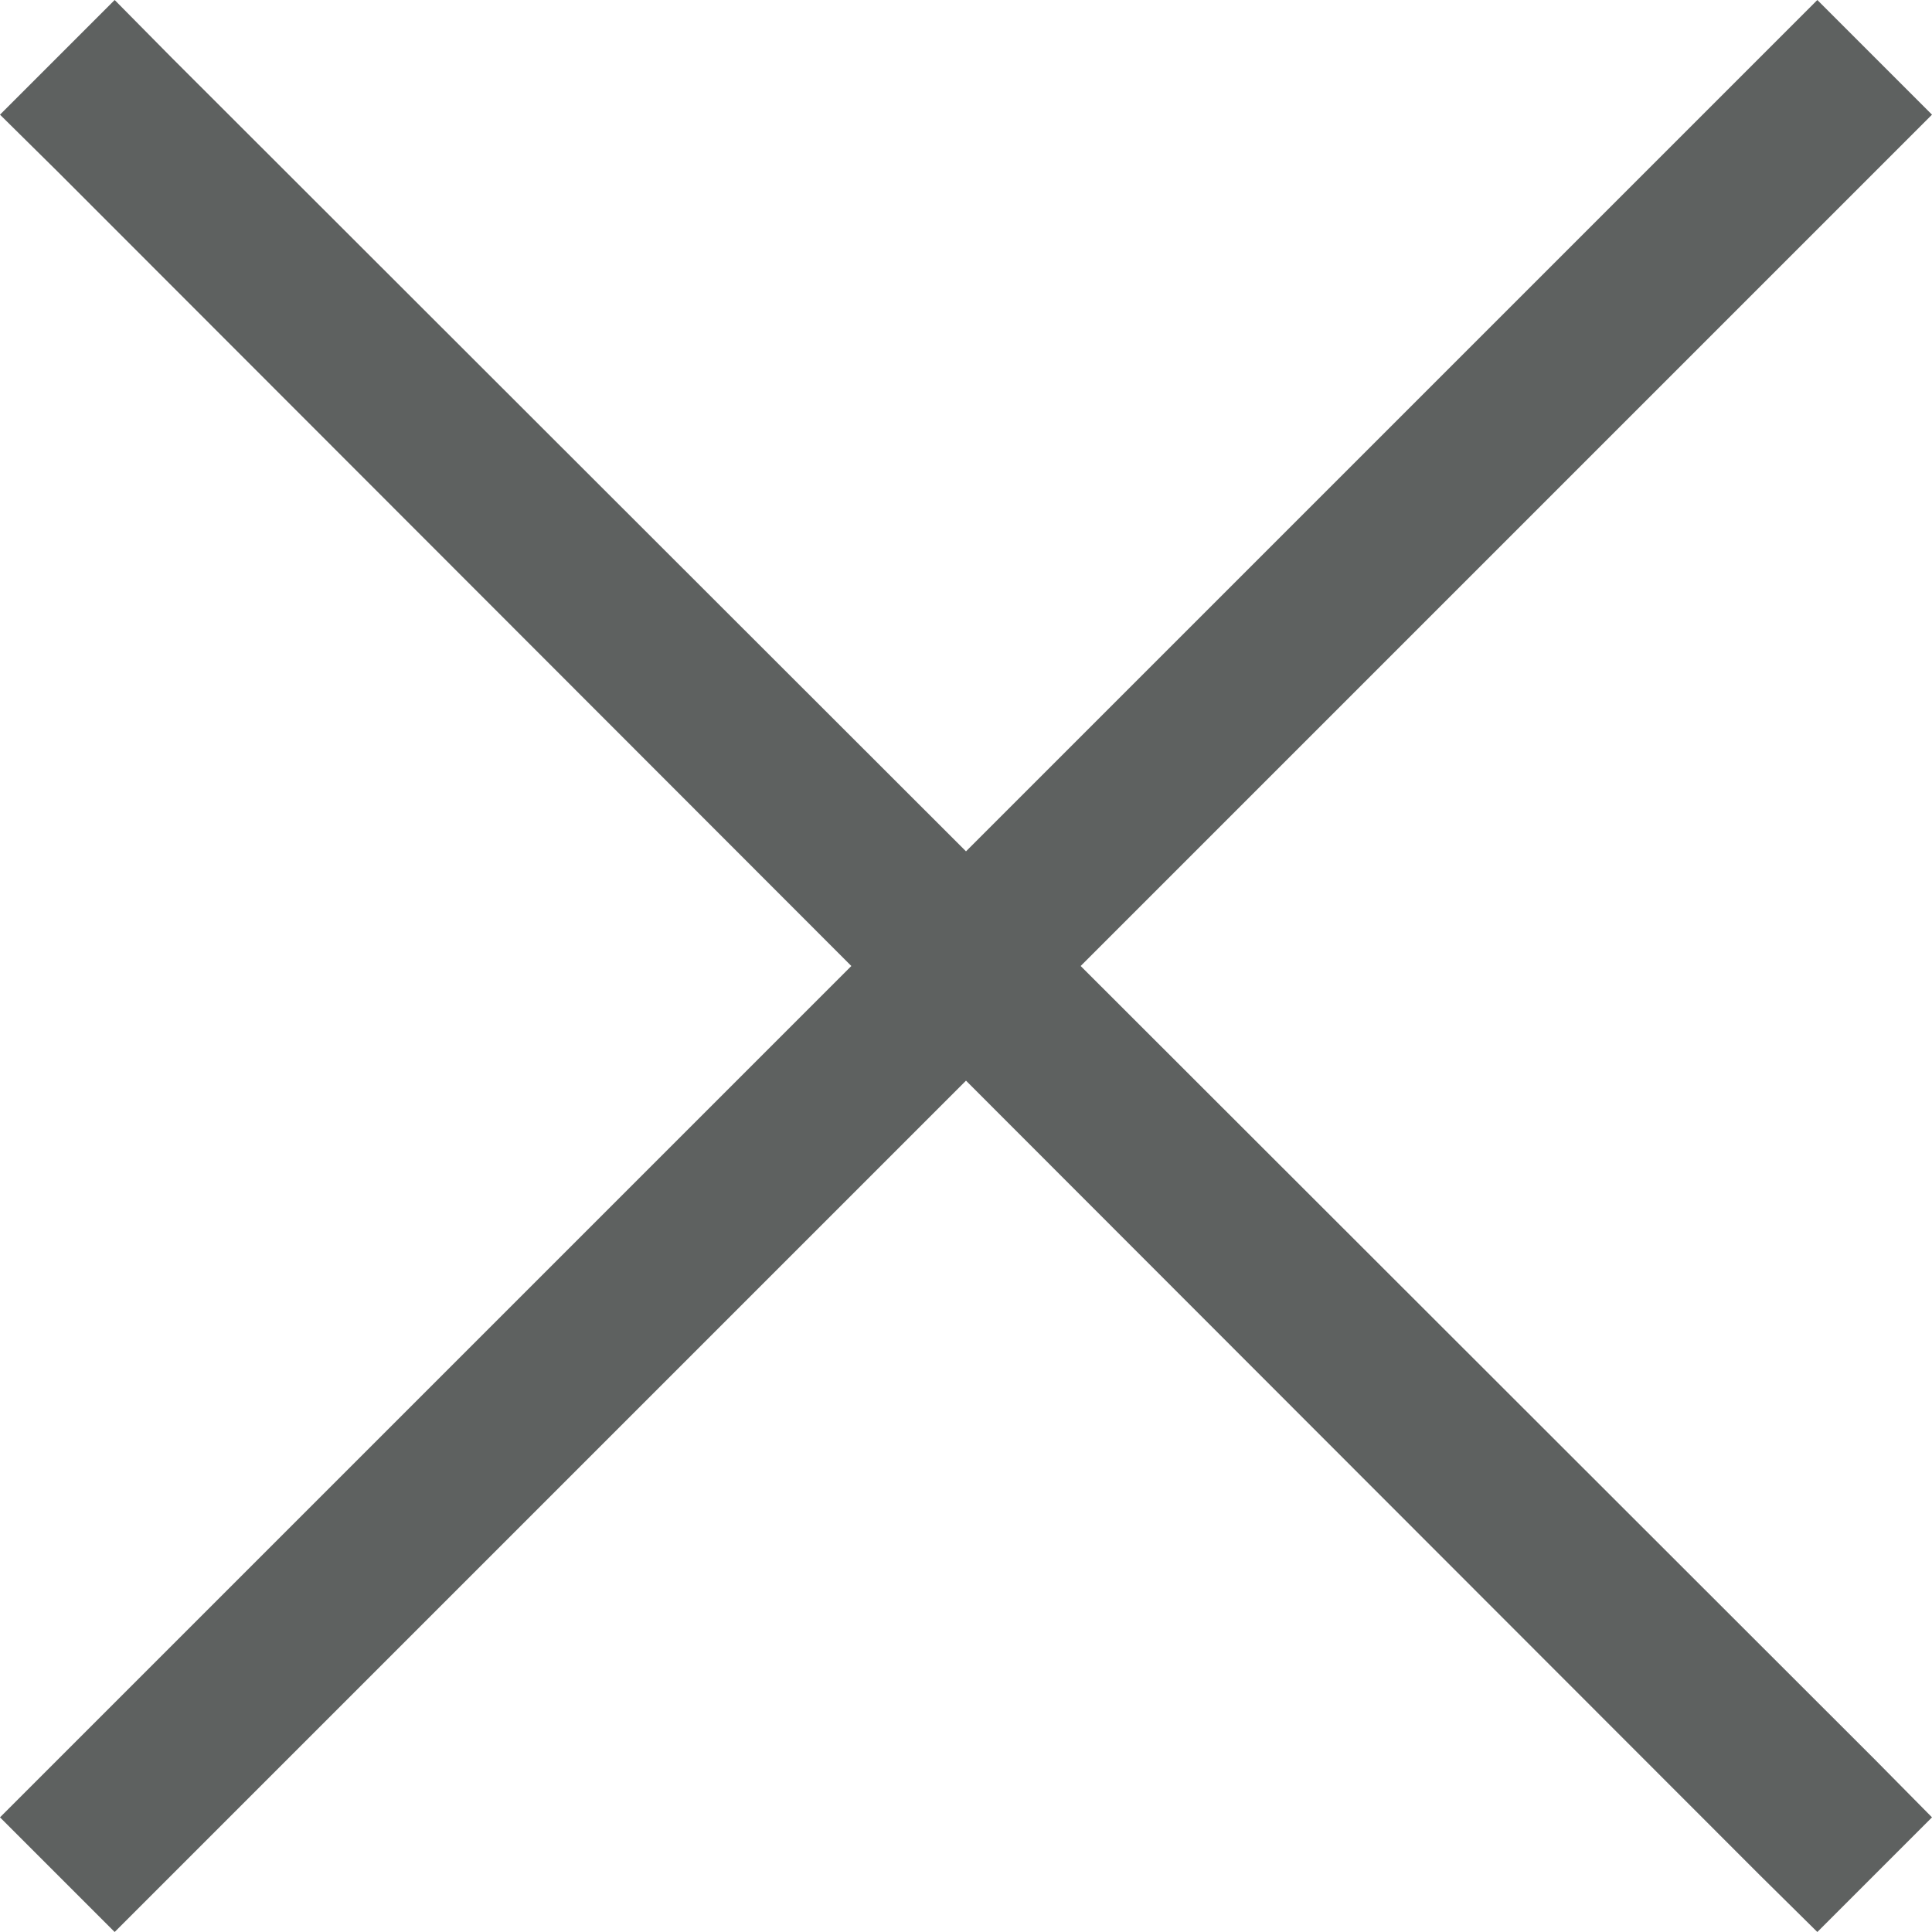
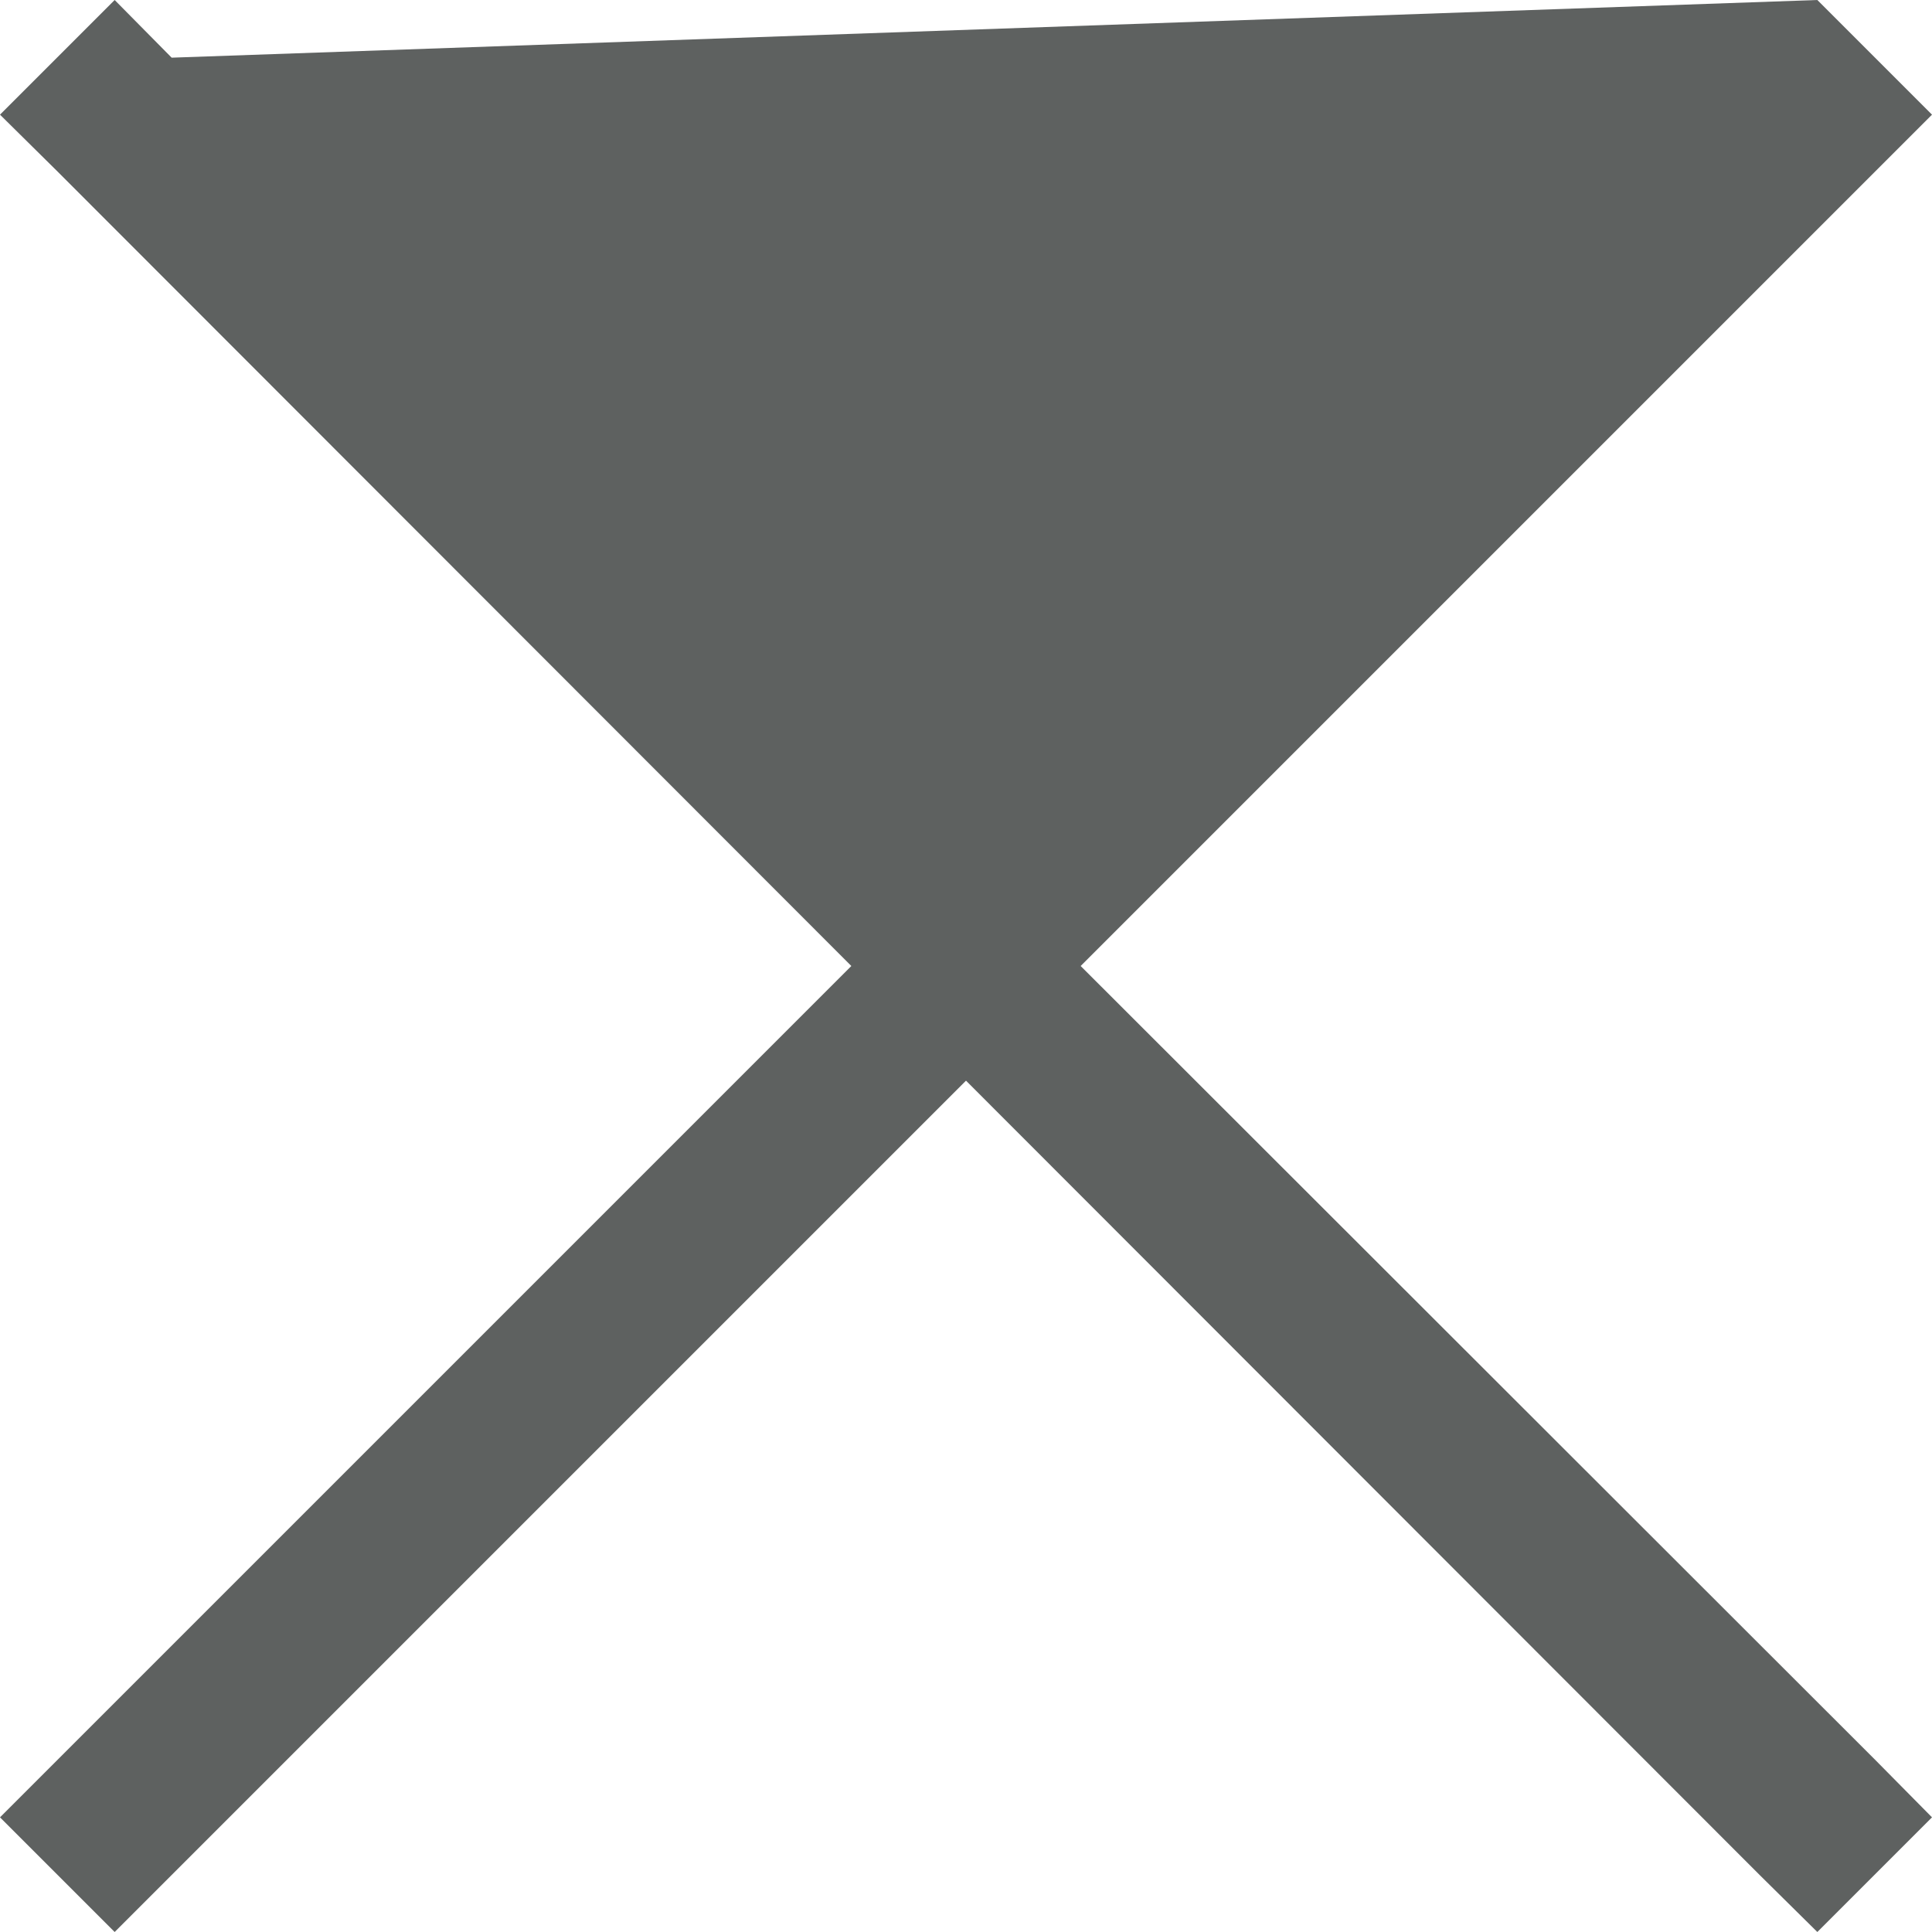
<svg xmlns="http://www.w3.org/2000/svg" width="20" height="20" viewBox="0 0 20 20" fill="none">
-   <path d="M1.187 0L0 1.187L0.597 1.777L8.813 10L0 18.813L1.187 20L10 11.187L18.216 19.41L18.813 20L20 18.813L19.41 18.216L11.187 10L20 1.187L18.813 0L10 8.813L1.777 0.597L1.187 0Z" fill="#5E6160" />
+   <path d="M1.187 0L0 1.187L0.597 1.777L8.813 10L0 18.813L1.187 20L10 11.187L18.216 19.41L18.813 20L20 18.813L19.41 18.216L11.187 10L20 1.187L18.813 0L1.777 0.597L1.187 0Z" fill="#5E6160" />
</svg>